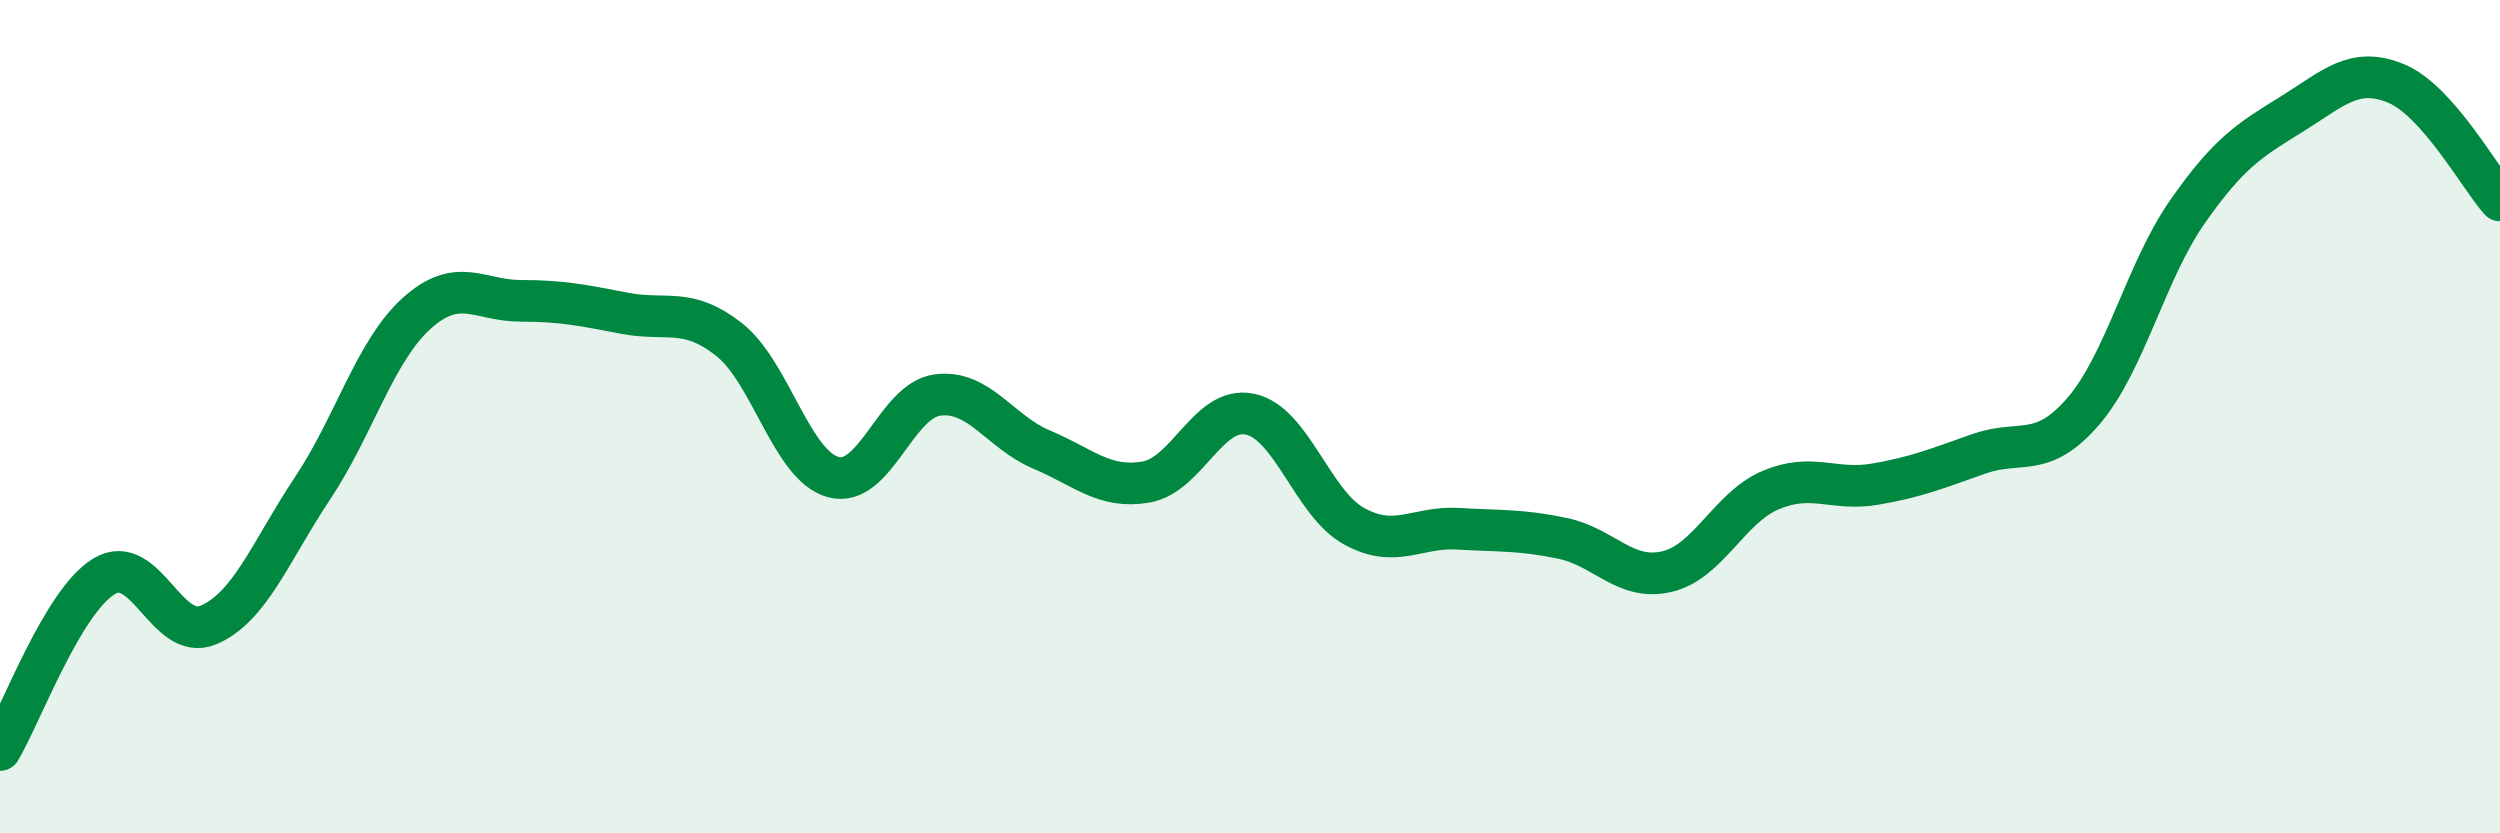
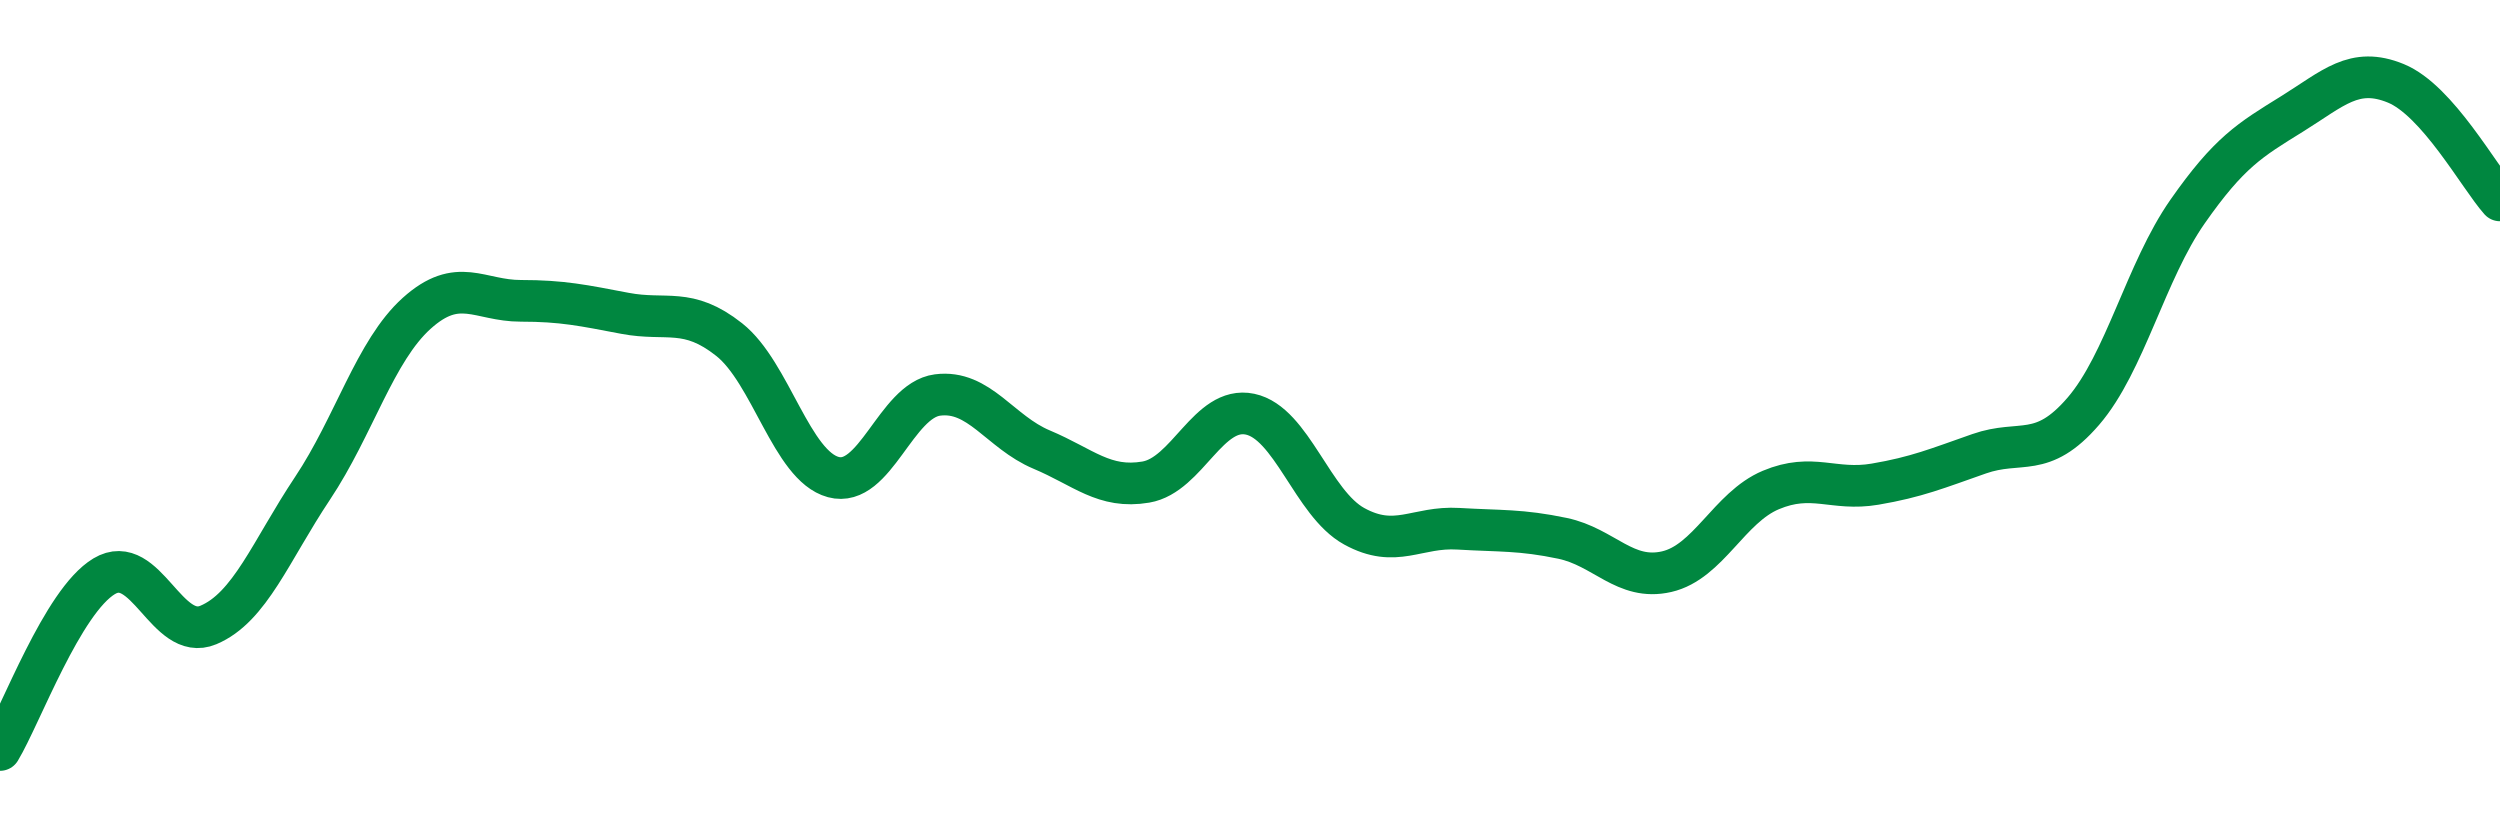
<svg xmlns="http://www.w3.org/2000/svg" width="60" height="20" viewBox="0 0 60 20">
-   <path d="M 0,18 C 0.5,17.17 1.5,14.43 2.5,13.83 C 3.5,13.23 4,15.42 5,15 C 6,14.58 6.5,13.22 7.5,11.72 C 8.5,10.22 9,8.42 10,7.52 C 11,6.62 11.5,7.22 12.5,7.22 C 13.5,7.22 14,7.33 15,7.52 C 16,7.71 16.5,7.36 17.5,8.15 C 18.5,8.94 19,11.18 20,11.45 C 21,11.72 21.5,9.61 22.5,9.48 C 23.5,9.35 24,10.37 25,10.79 C 26,11.21 26.5,11.74 27.5,11.57 C 28.5,11.4 29,9.73 30,9.94 C 31,10.15 31.5,12.08 32.5,12.63 C 33.5,13.18 34,12.63 35,12.69 C 36,12.75 36.5,12.71 37.5,12.92 C 38.5,13.13 39,13.95 40,13.72 C 41,13.49 41.5,12.18 42.5,11.76 C 43.5,11.34 44,11.79 45,11.62 C 46,11.45 46.5,11.24 47.5,10.89 C 48.5,10.54 49,11.03 50,9.87 C 51,8.71 51.5,6.51 52.5,5.08 C 53.5,3.65 54,3.36 55,2.74 C 56,2.12 56.5,1.59 57.5,2 C 58.5,2.41 59.5,4.25 60,4.81L60 20L0 20Z" fill="#008740" opacity="0.1" stroke-linecap="round" stroke-linejoin="round" />
  <path d="M 0,18 C 0.5,17.17 1.5,14.43 2.5,13.83 C 3.5,13.23 4,15.42 5,15 C 6,14.58 6.5,13.22 7.5,11.72 C 8.5,10.22 9,8.42 10,7.52 C 11,6.62 11.5,7.22 12.5,7.22 C 13.5,7.22 14,7.33 15,7.52 C 16,7.71 16.5,7.36 17.5,8.15 C 18.5,8.94 19,11.18 20,11.45 C 21,11.72 21.5,9.61 22.5,9.48 C 23.5,9.35 24,10.37 25,10.79 C 26,11.21 26.5,11.74 27.5,11.57 C 28.5,11.4 29,9.73 30,9.94 C 31,10.15 31.5,12.08 32.5,12.63 C 33.5,13.18 34,12.63 35,12.69 C 36,12.75 36.5,12.71 37.5,12.92 C 38.5,13.13 39,13.95 40,13.72 C 41,13.49 41.5,12.18 42.5,11.76 C 43.5,11.34 44,11.79 45,11.62 C 46,11.45 46.5,11.24 47.5,10.89 C 48.5,10.54 49,11.03 50,9.87 C 51,8.71 51.5,6.51 52.5,5.08 C 53.5,3.65 54,3.36 55,2.74 C 56,2.12 56.5,1.59 57.5,2 C 58.5,2.41 59.5,4.25 60,4.81" stroke="#008740" stroke-width="1" fill="none" stroke-linecap="round" stroke-linejoin="round" />
</svg>